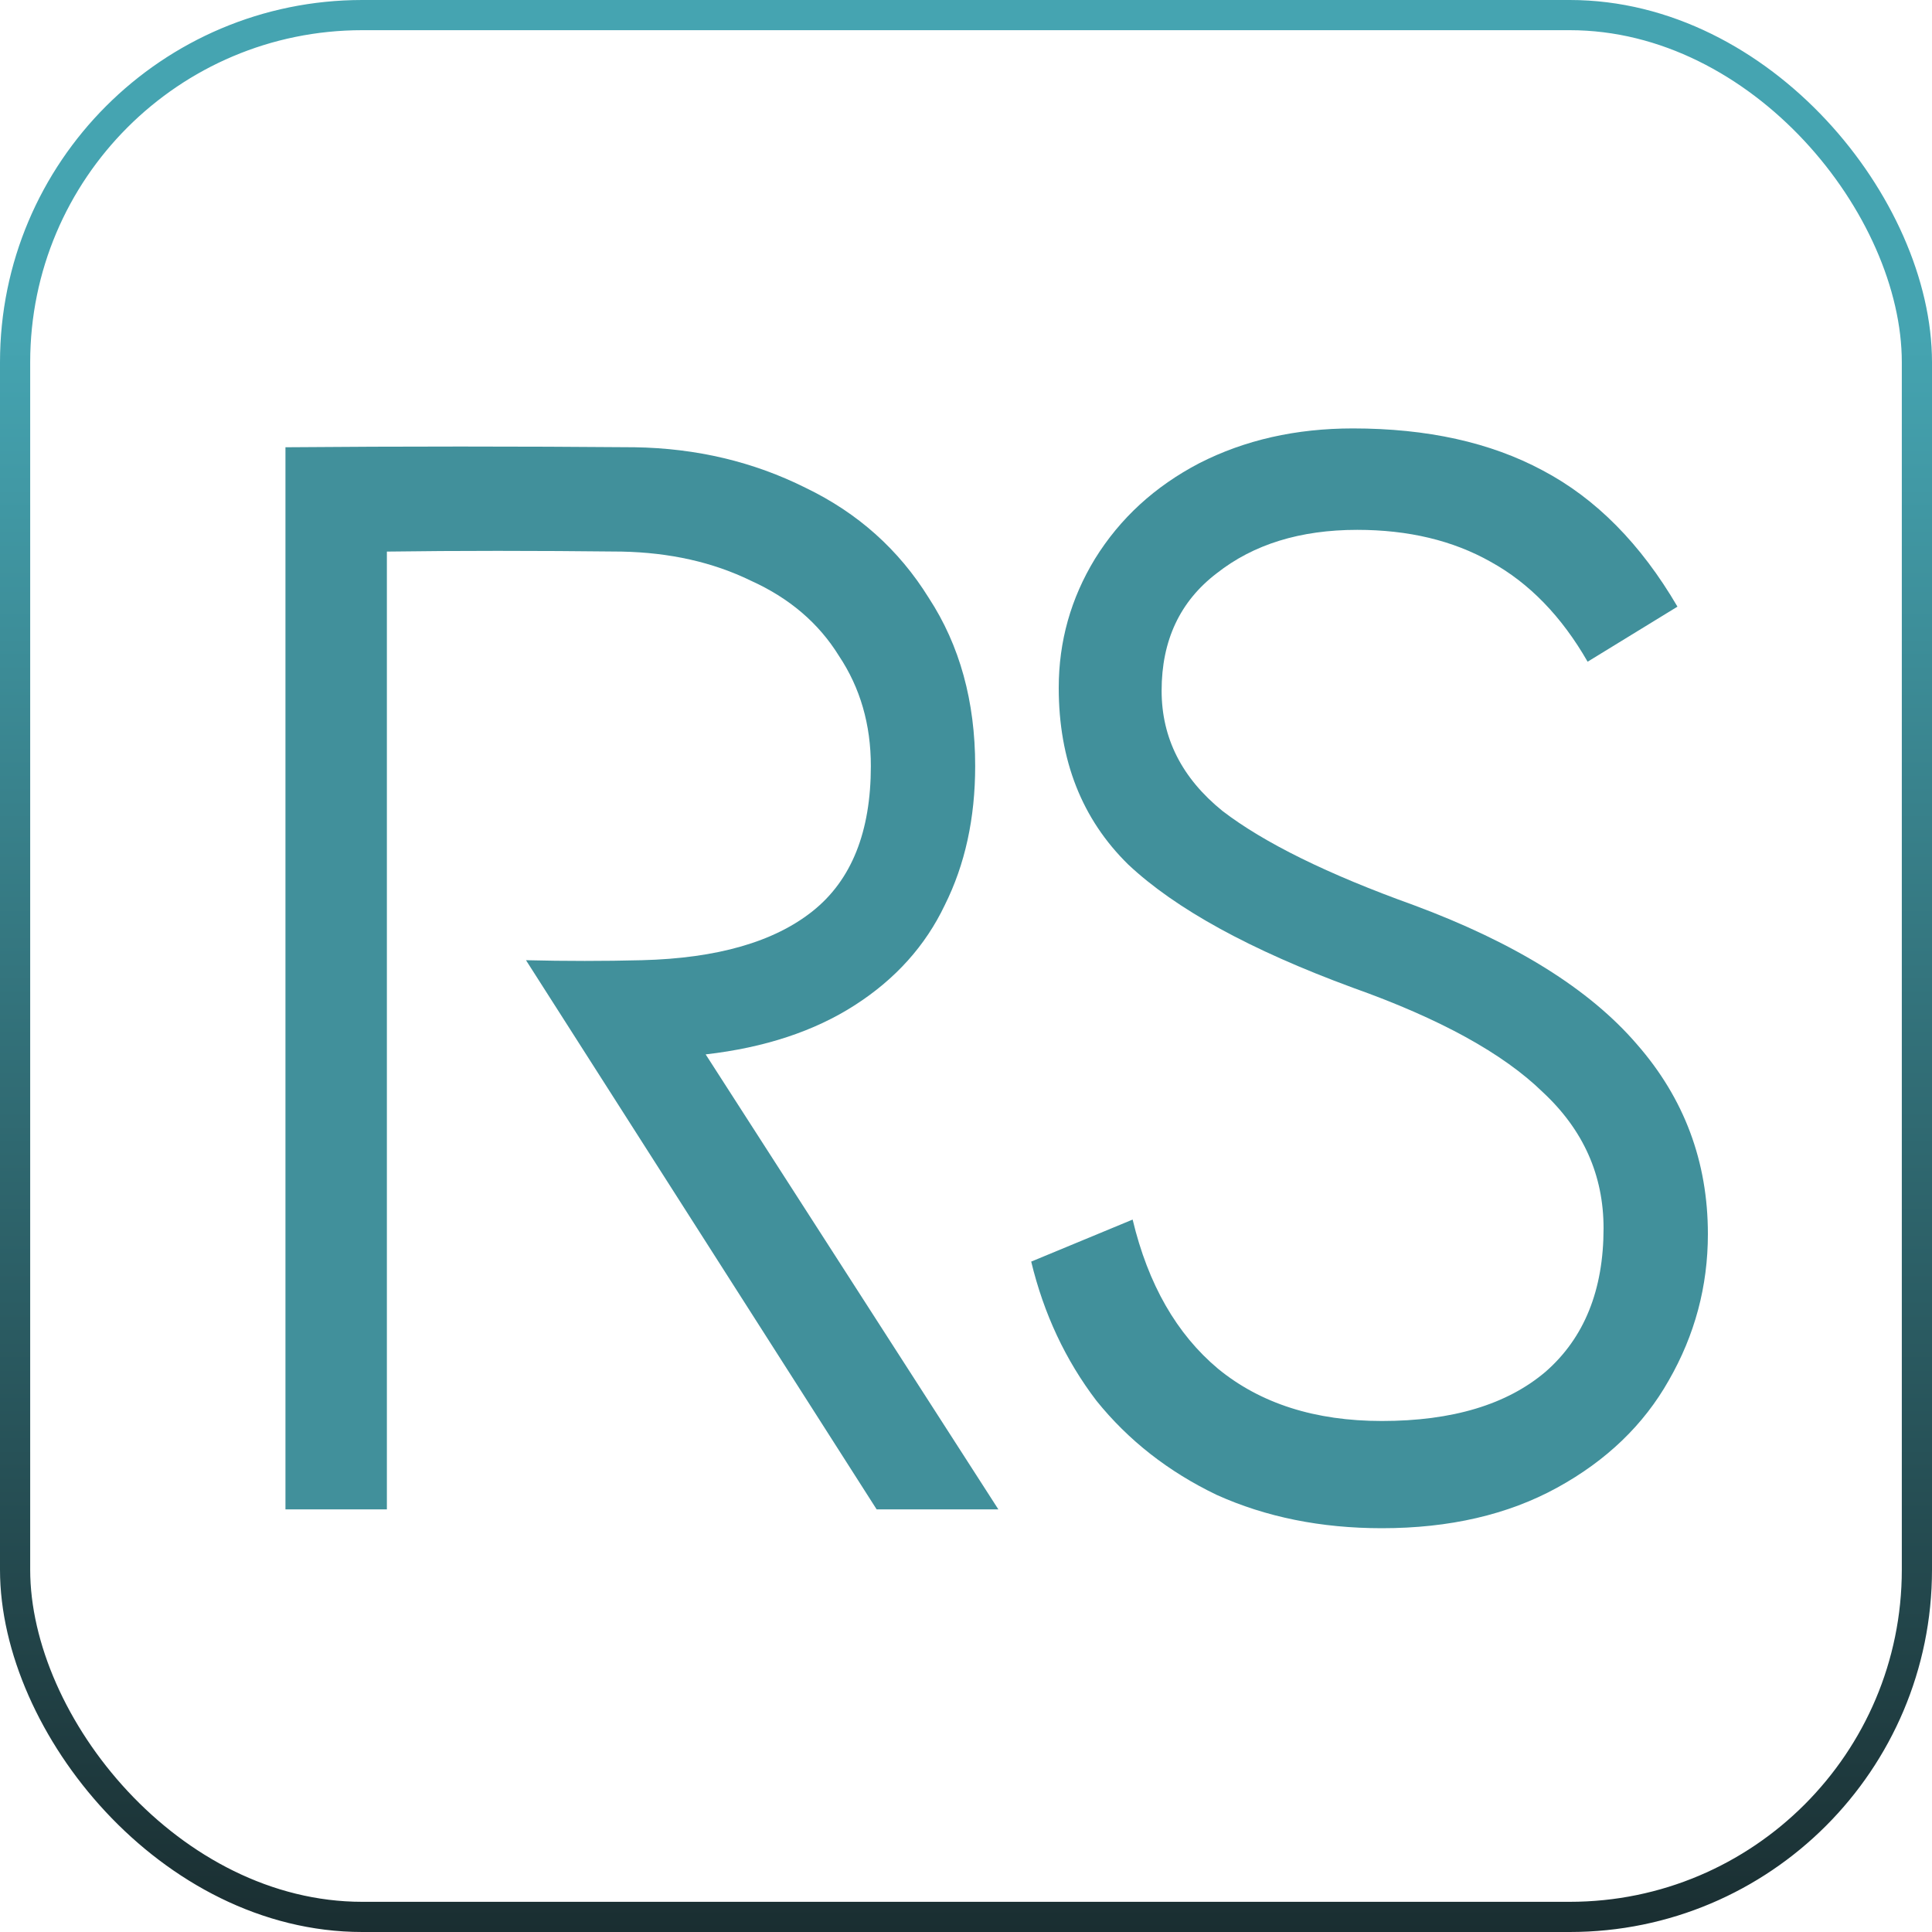
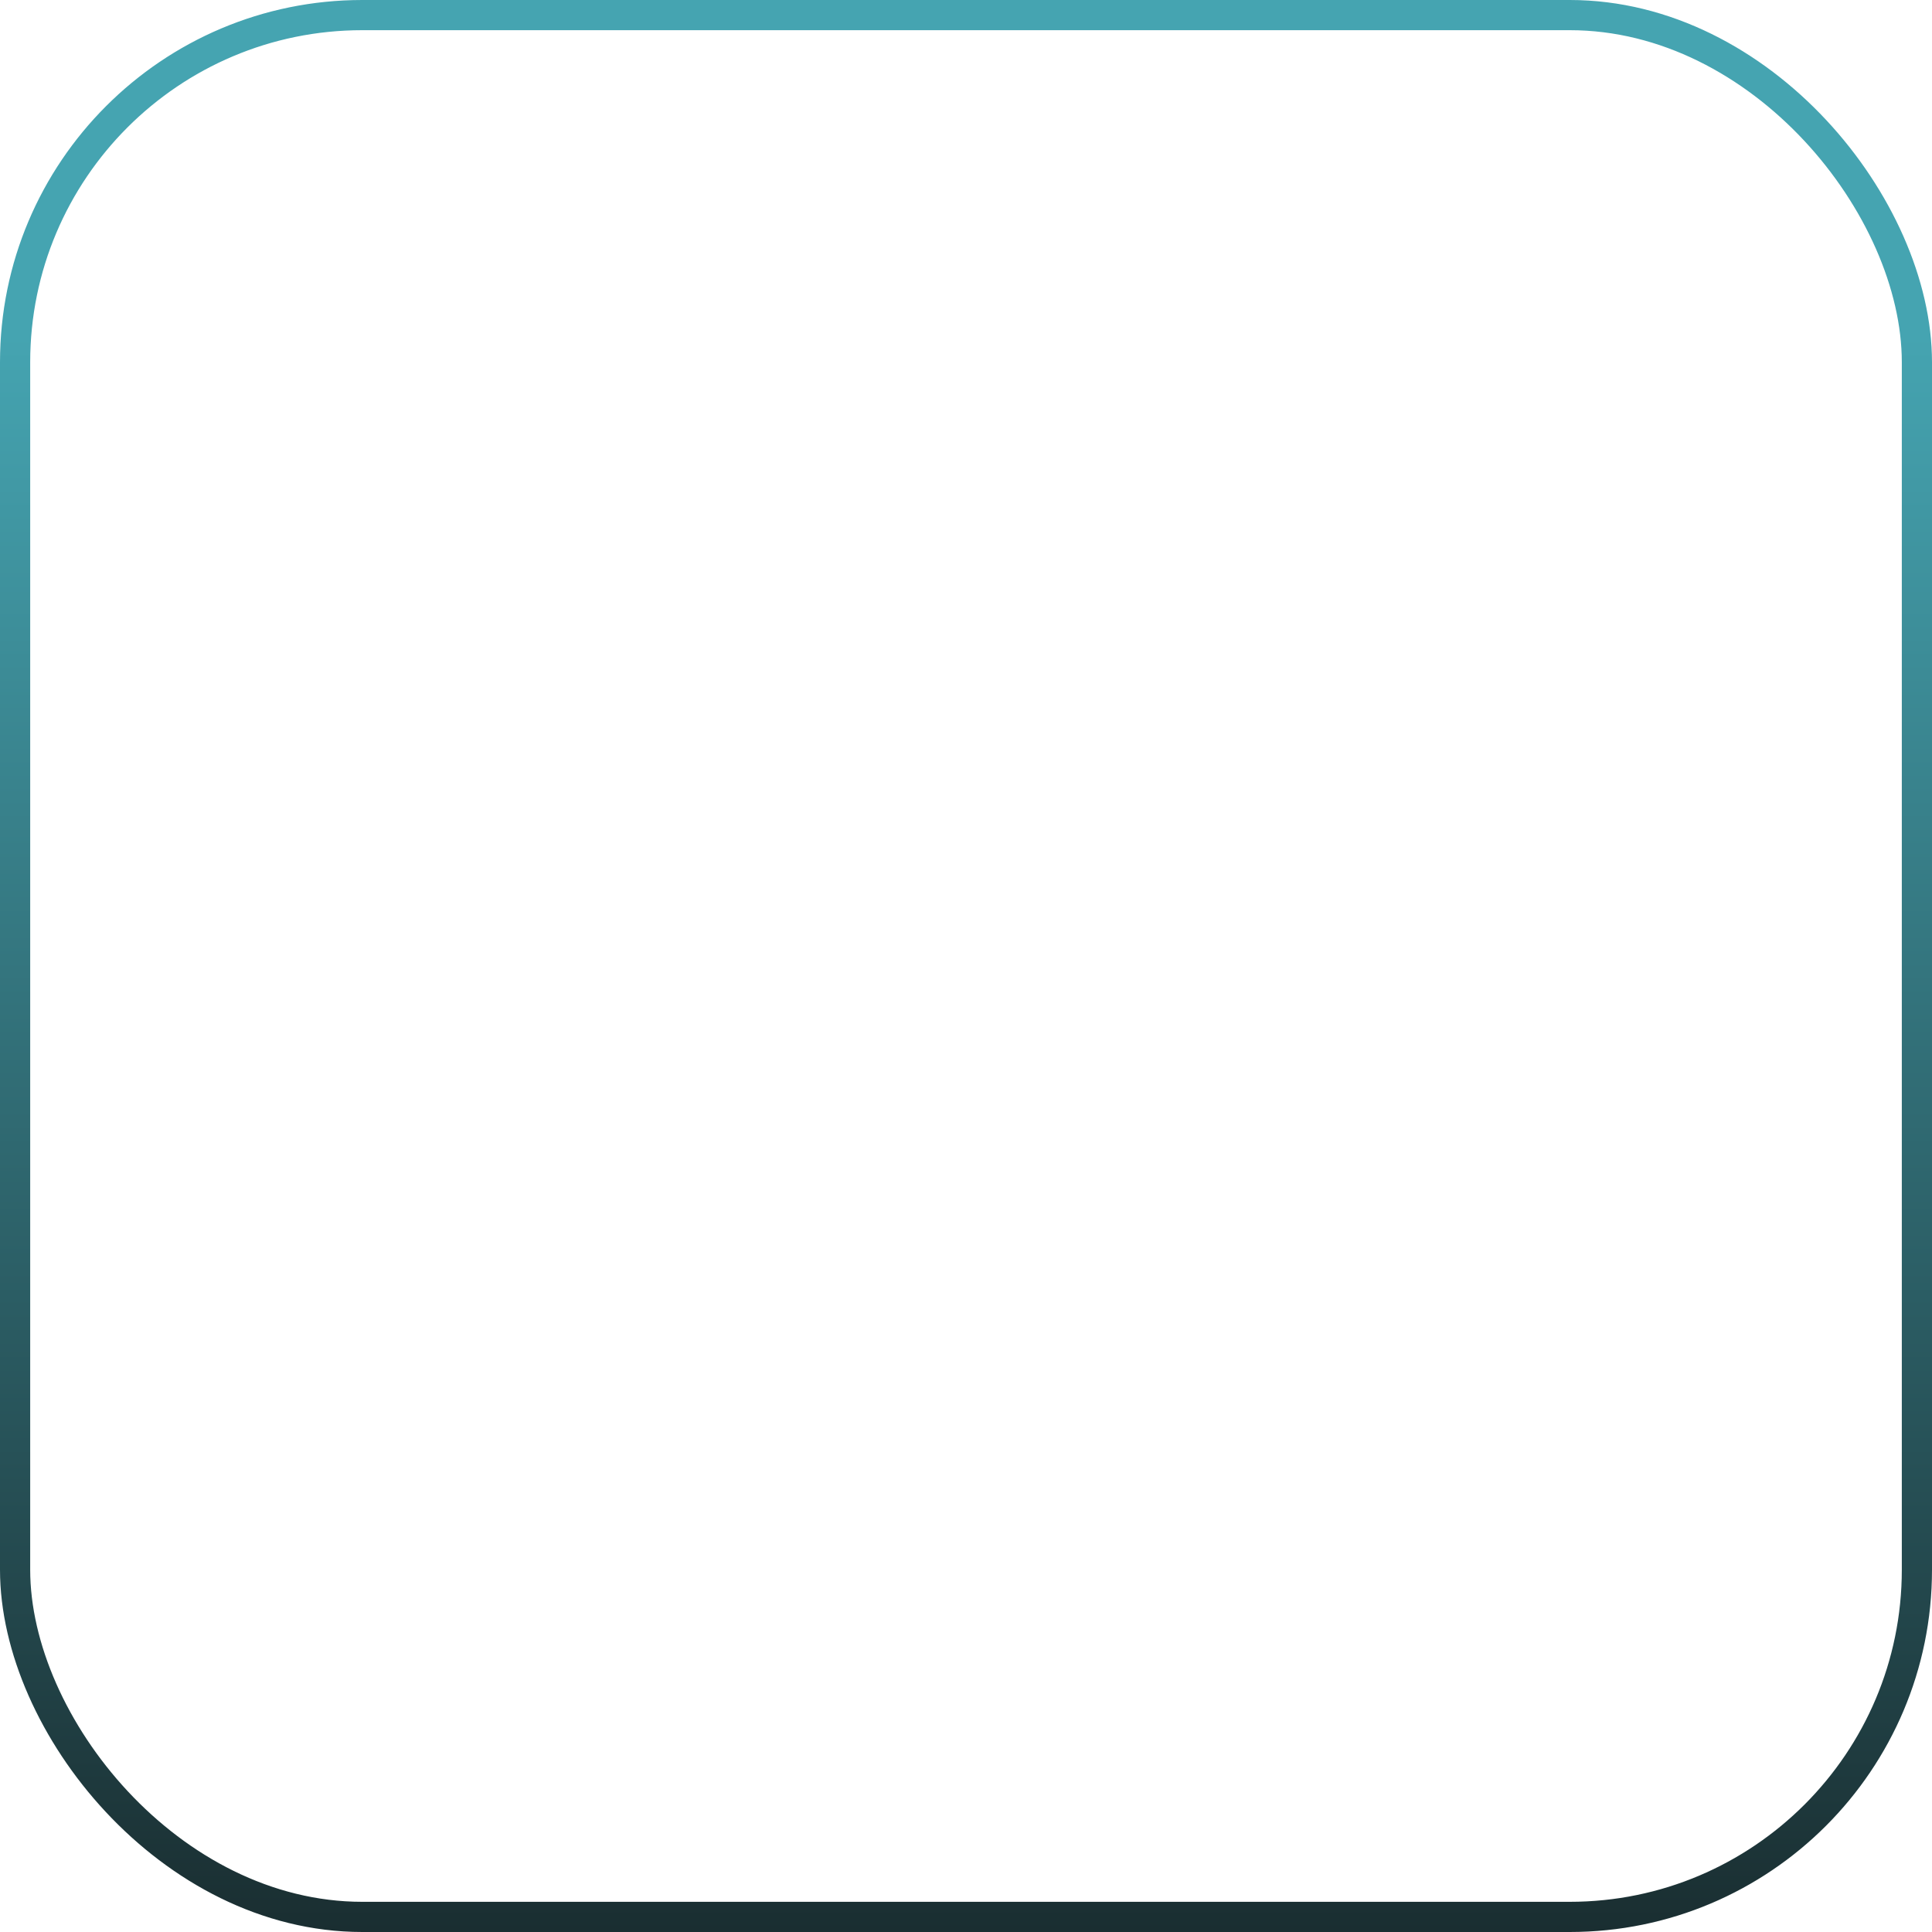
<svg xmlns="http://www.w3.org/2000/svg" width="32" height="32" viewBox="0 0 32 32" fill="none">
  <rect x="0.25" y="0.25" width="31.5" height="31.5" rx="5.75" stroke="url(#paint0_linear_442_290)" stroke-width="0.5" />
-   <path d="M4.728 25V7.408C6.664 7.392 8.592 7.392 10.512 7.408C11.536 7.424 12.48 7.648 13.344 8.08C14.208 8.496 14.888 9.104 15.384 9.904C15.896 10.688 16.152 11.616 16.152 12.688C16.152 13.552 15.984 14.32 15.648 14.992C15.328 15.664 14.832 16.216 14.16 16.648C13.488 17.08 12.664 17.352 11.688 17.464L16.536 25H14.52L8.712 15.904C9.368 15.92 10.008 15.92 10.632 15.904C11.88 15.872 12.824 15.6 13.464 15.088C14.104 14.576 14.424 13.776 14.424 12.688C14.424 12 14.248 11.392 13.896 10.864C13.56 10.32 13.072 9.904 12.432 9.616C11.808 9.312 11.096 9.152 10.296 9.136C8.856 9.12 7.56 9.12 6.408 9.136V25H4.728Z" fill="#41909B" />
-   <path d="M22.888 25.312C21.88 25.312 20.968 25.128 20.152 24.76C19.352 24.376 18.688 23.856 18.16 23.2C17.648 22.528 17.288 21.76 17.08 20.896L18.76 20.2C19.016 21.272 19.488 22.096 20.176 22.672C20.88 23.248 21.784 23.536 22.888 23.536C24.056 23.536 24.96 23.264 25.6 22.72C26.24 22.16 26.56 21.368 26.56 20.344C26.56 19.464 26.224 18.712 25.552 18.088C24.896 17.448 23.848 16.872 22.408 16.36C20.712 15.736 19.472 15.056 18.688 14.32C17.92 13.568 17.536 12.592 17.536 11.392C17.536 10.624 17.736 9.912 18.136 9.256C18.552 8.584 19.128 8.056 19.864 7.672C20.616 7.288 21.464 7.096 22.408 7.096C23.64 7.096 24.688 7.328 25.552 7.792C26.432 8.256 27.176 9.008 27.784 10.048L26.296 10.96C25.864 10.208 25.328 9.656 24.688 9.304C24.064 8.952 23.328 8.776 22.48 8.776C21.536 8.776 20.76 9.016 20.152 9.496C19.544 9.96 19.24 10.608 19.24 11.44C19.24 12.224 19.576 12.888 20.248 13.432C20.936 13.96 21.992 14.48 23.416 14.992C25.096 15.616 26.328 16.384 27.112 17.296C27.896 18.192 28.288 19.24 28.288 20.44C28.288 21.304 28.072 22.112 27.64 22.864C27.224 23.6 26.608 24.192 25.792 24.64C24.976 25.088 24.008 25.312 22.888 25.312Z" fill="#41909B" />
  <defs>
    <linearGradient id="paint0_linear_442_290" x1="16" y1="0" x2="16" y2="32" gradientUnits="userSpaceOnUse">
      <stop offset="0.174" stop-color="#45A4B1" />
      <stop offset="1" stop-color="#1A2E31" />
    </linearGradient>
  </defs>
</svg>